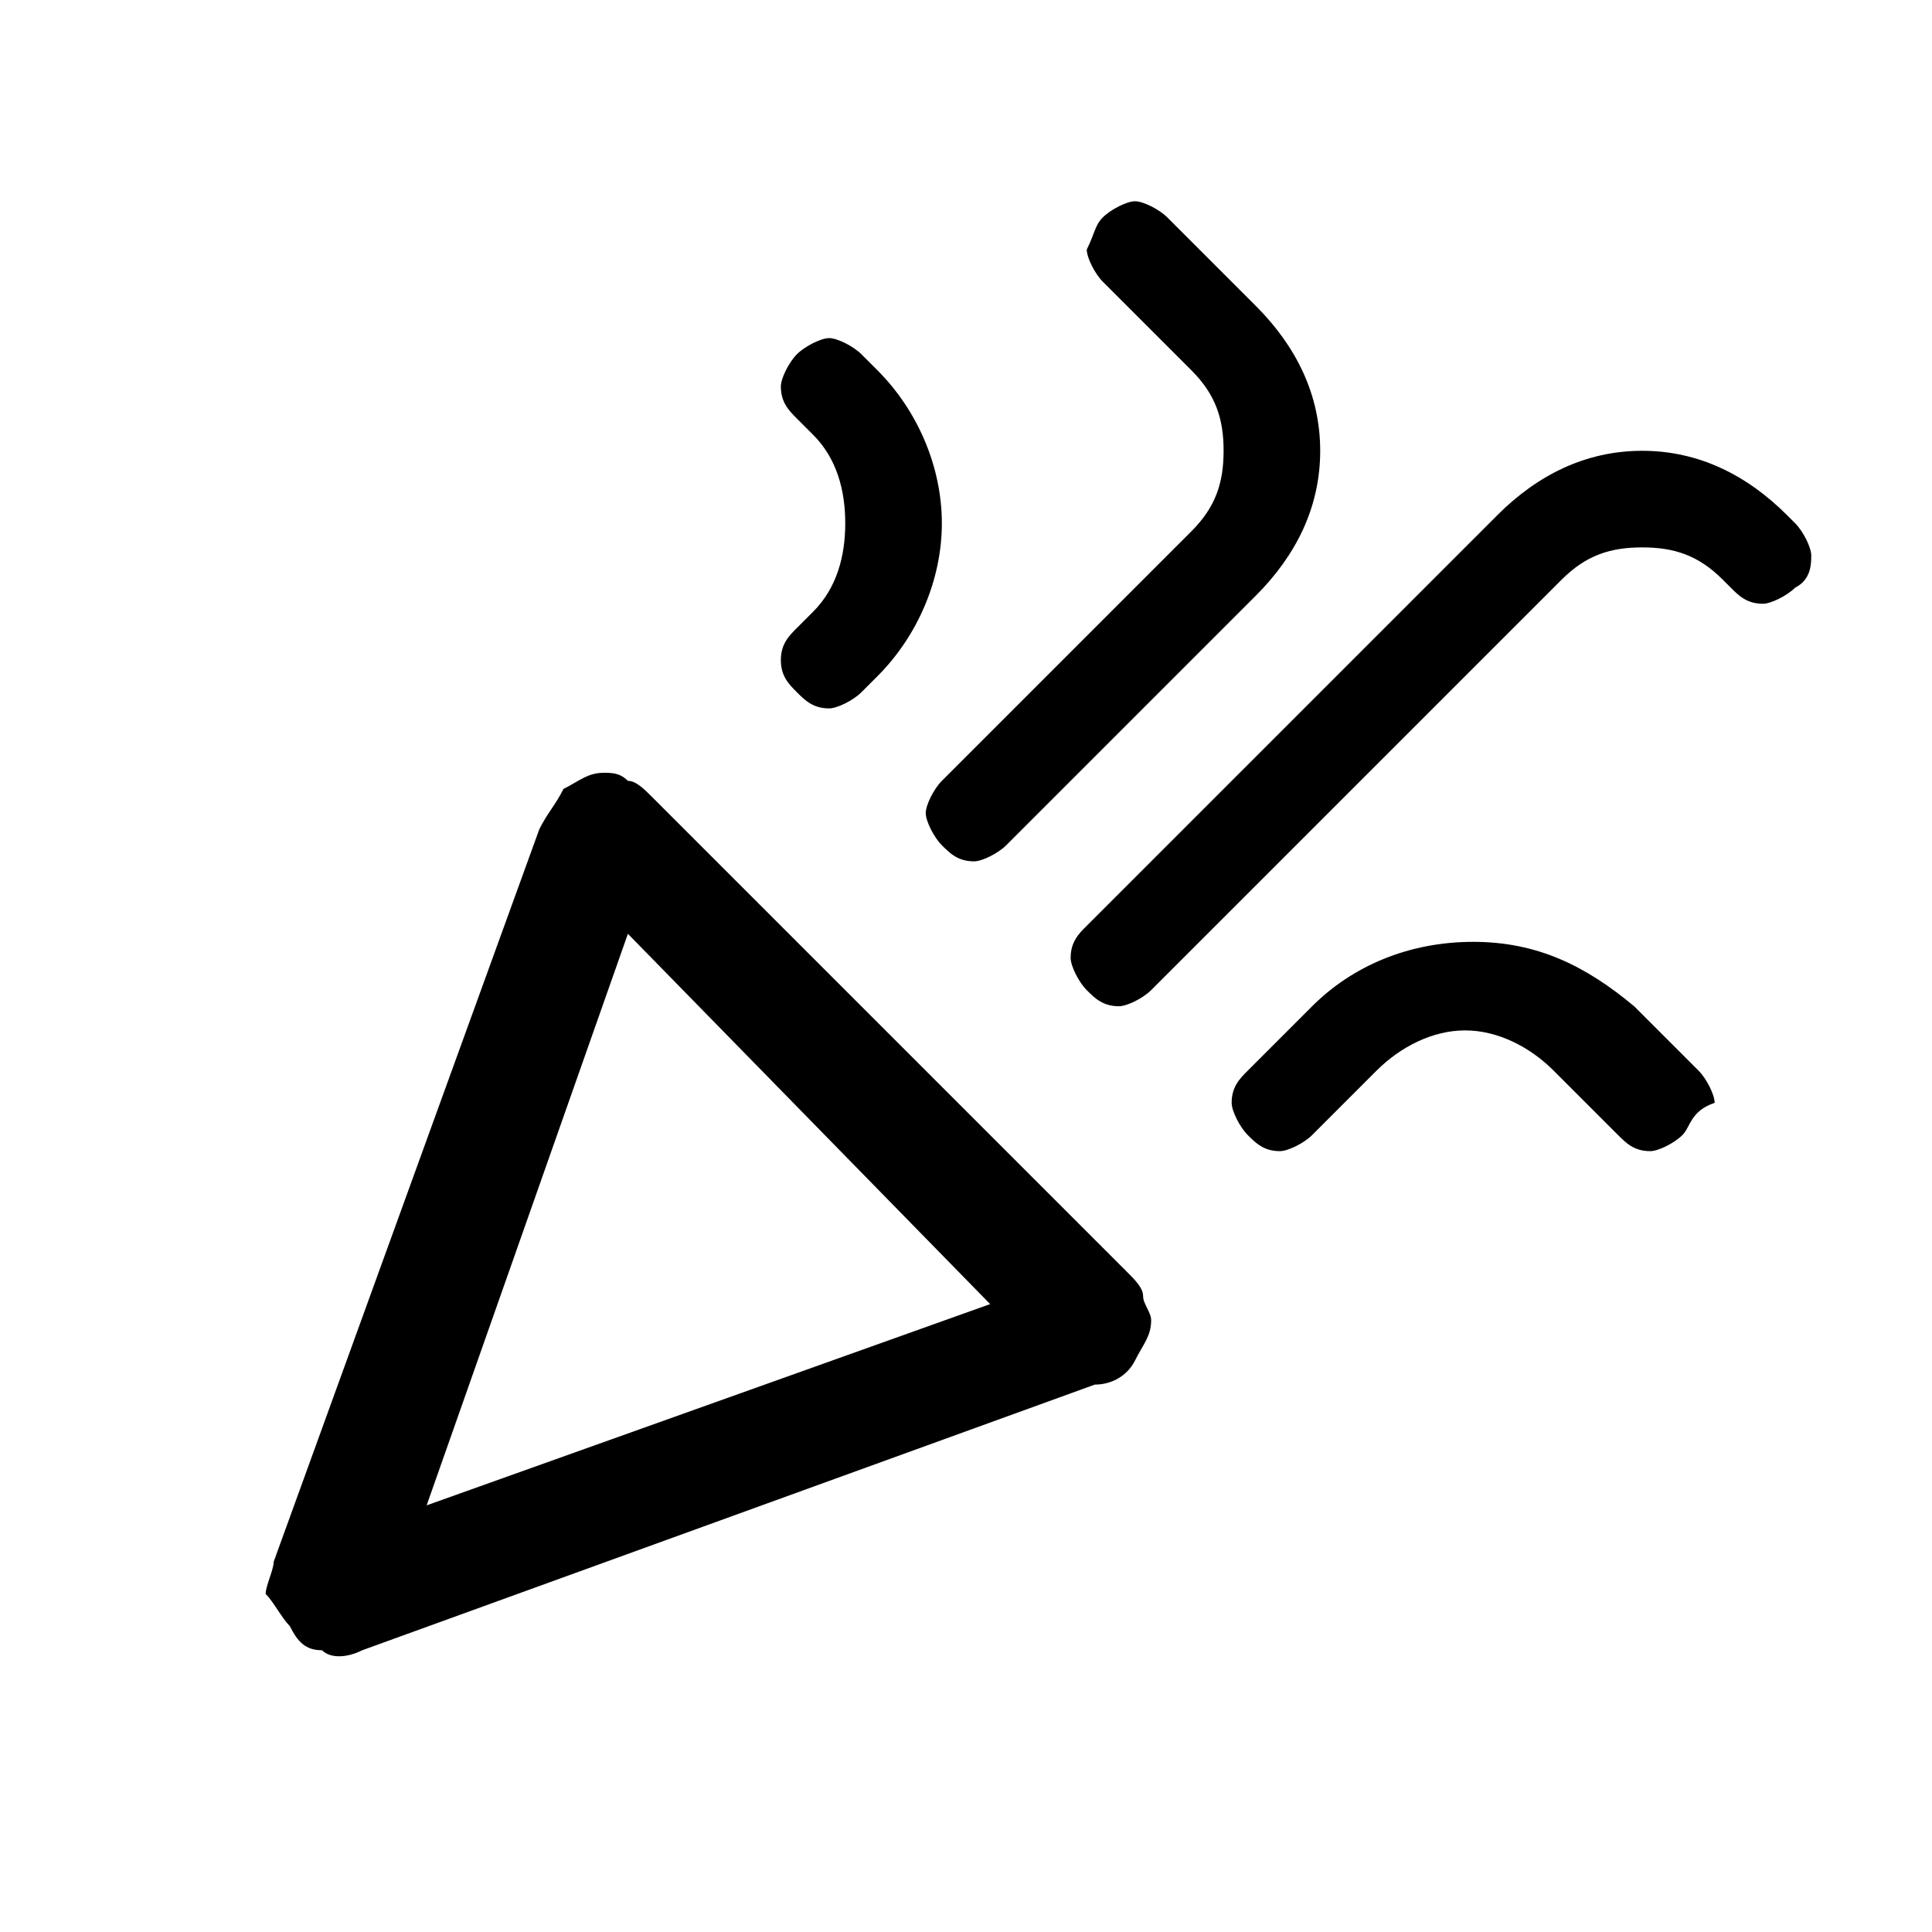
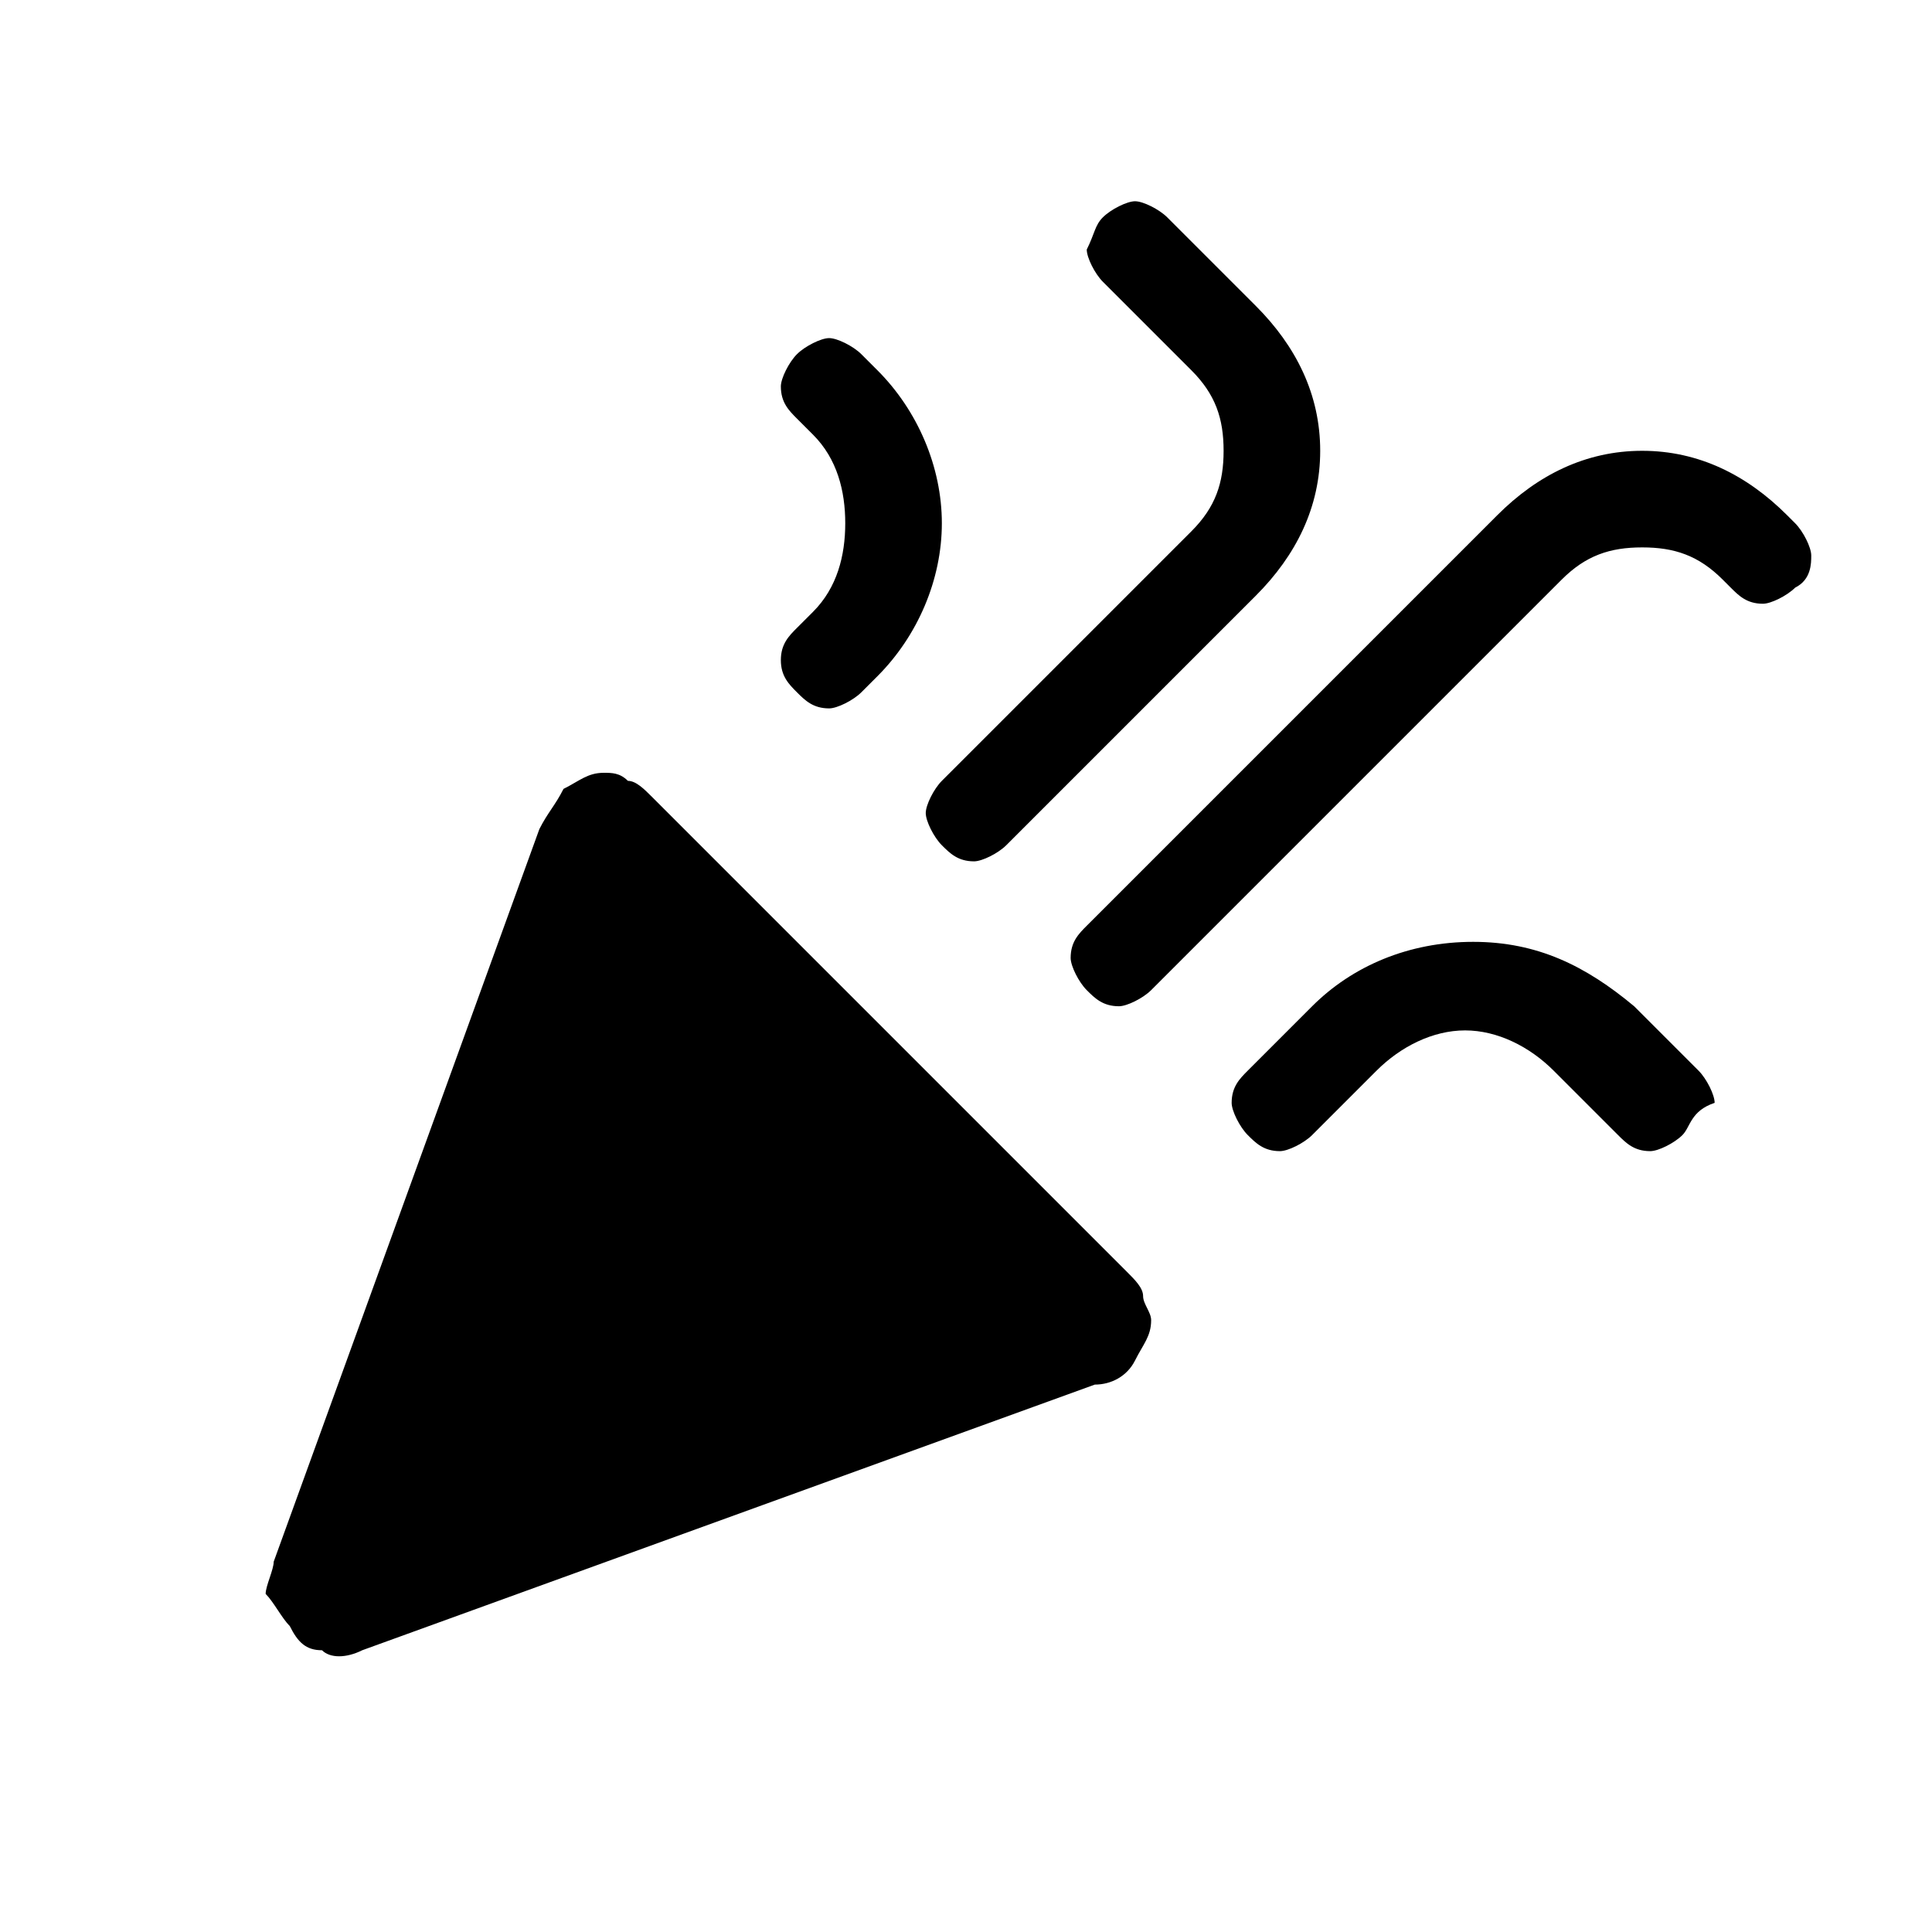
<svg xmlns="http://www.w3.org/2000/svg" version="1.1" id="Layer_1" x="0px" y="0px" viewBox="0 0 24 24" style="enable-background:new 0 0 24 24;" xml:space="preserve">
-   <path d="M5.3,18.7l7-2.5l-4.5-4.6L5.3,18.7z M22.3,7.3c-0.1,0.1-0.3,0.2-0.4,0.2c-0.2,0-0.3-0.1-0.4-0.2l-0.1-0.1  c-0.3-0.3-0.6-0.4-1-0.4c-0.4,0-0.7,0.1-1,0.4l-5.1,5.1c-0.1,0.1-0.3,0.2-0.4,0.2c-0.2,0-0.3-0.1-0.4-0.2c-0.1-0.1-0.2-0.3-0.2-0.4  c0-0.2,0.1-0.3,0.2-0.4l5.1-5.1c0.5-0.5,1.1-0.8,1.8-0.8c0.7,0,1.3,0.3,1.8,0.8l0.1,0.1c0.1,0.1,0.2,0.3,0.2,0.4  C22.5,7,22.5,7.2,22.3,7.3z M9.9,4.4c0.1-0.1,0.3-0.2,0.4-0.2s0.3,0.1,0.4,0.2l0.2,0.2c0.5,0.5,0.8,1.2,0.8,1.9  c0,0.7-0.3,1.4-0.8,1.9l-0.2,0.2c-0.1,0.1-0.3,0.2-0.4,0.2c-0.2,0-0.3-0.1-0.4-0.2C9.8,8.5,9.7,8.4,9.7,8.2c0-0.2,0.1-0.3,0.2-0.4  l0.2-0.2c0.3-0.3,0.4-0.7,0.4-1.1c0-0.4-0.1-0.8-0.4-1.1L9.9,5.2C9.8,5.1,9.7,5,9.7,4.8C9.7,4.7,9.8,4.5,9.9,4.4z M13.7,2.7  c0.1-0.1,0.3-0.2,0.4-0.2s0.3,0.1,0.4,0.2l1.1,1.1c0.5,0.5,0.8,1.1,0.8,1.8s-0.3,1.3-0.8,1.8l-3.1,3.1c-0.1,0.1-0.3,0.2-0.4,0.2  c-0.2,0-0.3-0.1-0.4-0.2c-0.1-0.1-0.2-0.3-0.2-0.4s0.1-0.3,0.2-0.4l3.1-3.1c0.3-0.3,0.4-0.6,0.4-1c0-0.4-0.1-0.7-0.4-1l-1.1-1.1  c-0.1-0.1-0.2-0.3-0.2-0.4C13.6,2.9,13.6,2.8,13.7,2.7z M20.9,14.1c-0.1,0.1-0.3,0.2-0.4,0.2c-0.2,0-0.3-0.1-0.4-0.2l-0.8-0.8  c-0.3-0.3-0.7-0.5-1.1-0.5c-0.4,0-0.8,0.2-1.1,0.5l-0.8,0.8c-0.1,0.1-0.3,0.2-0.4,0.2c-0.2,0-0.3-0.1-0.4-0.2  c-0.1-0.1-0.2-0.3-0.2-0.4c0-0.2,0.1-0.3,0.2-0.4l0.8-0.8c0.5-0.5,1.2-0.8,2-0.8c0.8,0,1.4,0.3,2,0.8l0.8,0.8  c0.1,0.1,0.2,0.3,0.2,0.4C21,13.8,21,14,20.9,14.1z M3.4,19.4l3.3-9.1c0.1-0.2,0.2-0.3,0.3-0.5c0.2-0.1,0.3-0.2,0.5-0.2  c0.1,0,0.2,0,0.3,0.1c0.1,0,0.2,0.1,0.3,0.2l5.9,5.9c0.1,0.1,0.2,0.2,0.2,0.3c0,0.1,0.1,0.2,0.1,0.3c0,0.2-0.1,0.3-0.2,0.5  c-0.1,0.2-0.3,0.3-0.5,0.3l-9.1,3.3c-0.2,0.1-0.4,0.1-0.5,0c-0.2,0-0.3-0.1-0.4-0.3c-0.1-0.1-0.2-0.3-0.3-0.4  C3.3,19.7,3.4,19.5,3.4,19.4z" />
+   <path d="M5.3,18.7l-4.5-4.6L5.3,18.7z M22.3,7.3c-0.1,0.1-0.3,0.2-0.4,0.2c-0.2,0-0.3-0.1-0.4-0.2l-0.1-0.1  c-0.3-0.3-0.6-0.4-1-0.4c-0.4,0-0.7,0.1-1,0.4l-5.1,5.1c-0.1,0.1-0.3,0.2-0.4,0.2c-0.2,0-0.3-0.1-0.4-0.2c-0.1-0.1-0.2-0.3-0.2-0.4  c0-0.2,0.1-0.3,0.2-0.4l5.1-5.1c0.5-0.5,1.1-0.8,1.8-0.8c0.7,0,1.3,0.3,1.8,0.8l0.1,0.1c0.1,0.1,0.2,0.3,0.2,0.4  C22.5,7,22.5,7.2,22.3,7.3z M9.9,4.4c0.1-0.1,0.3-0.2,0.4-0.2s0.3,0.1,0.4,0.2l0.2,0.2c0.5,0.5,0.8,1.2,0.8,1.9  c0,0.7-0.3,1.4-0.8,1.9l-0.2,0.2c-0.1,0.1-0.3,0.2-0.4,0.2c-0.2,0-0.3-0.1-0.4-0.2C9.8,8.5,9.7,8.4,9.7,8.2c0-0.2,0.1-0.3,0.2-0.4  l0.2-0.2c0.3-0.3,0.4-0.7,0.4-1.1c0-0.4-0.1-0.8-0.4-1.1L9.9,5.2C9.8,5.1,9.7,5,9.7,4.8C9.7,4.7,9.8,4.5,9.9,4.4z M13.7,2.7  c0.1-0.1,0.3-0.2,0.4-0.2s0.3,0.1,0.4,0.2l1.1,1.1c0.5,0.5,0.8,1.1,0.8,1.8s-0.3,1.3-0.8,1.8l-3.1,3.1c-0.1,0.1-0.3,0.2-0.4,0.2  c-0.2,0-0.3-0.1-0.4-0.2c-0.1-0.1-0.2-0.3-0.2-0.4s0.1-0.3,0.2-0.4l3.1-3.1c0.3-0.3,0.4-0.6,0.4-1c0-0.4-0.1-0.7-0.4-1l-1.1-1.1  c-0.1-0.1-0.2-0.3-0.2-0.4C13.6,2.9,13.6,2.8,13.7,2.7z M20.9,14.1c-0.1,0.1-0.3,0.2-0.4,0.2c-0.2,0-0.3-0.1-0.4-0.2l-0.8-0.8  c-0.3-0.3-0.7-0.5-1.1-0.5c-0.4,0-0.8,0.2-1.1,0.5l-0.8,0.8c-0.1,0.1-0.3,0.2-0.4,0.2c-0.2,0-0.3-0.1-0.4-0.2  c-0.1-0.1-0.2-0.3-0.2-0.4c0-0.2,0.1-0.3,0.2-0.4l0.8-0.8c0.5-0.5,1.2-0.8,2-0.8c0.8,0,1.4,0.3,2,0.8l0.8,0.8  c0.1,0.1,0.2,0.3,0.2,0.4C21,13.8,21,14,20.9,14.1z M3.4,19.4l3.3-9.1c0.1-0.2,0.2-0.3,0.3-0.5c0.2-0.1,0.3-0.2,0.5-0.2  c0.1,0,0.2,0,0.3,0.1c0.1,0,0.2,0.1,0.3,0.2l5.9,5.9c0.1,0.1,0.2,0.2,0.2,0.3c0,0.1,0.1,0.2,0.1,0.3c0,0.2-0.1,0.3-0.2,0.5  c-0.1,0.2-0.3,0.3-0.5,0.3l-9.1,3.3c-0.2,0.1-0.4,0.1-0.5,0c-0.2,0-0.3-0.1-0.4-0.3c-0.1-0.1-0.2-0.3-0.3-0.4  C3.3,19.7,3.4,19.5,3.4,19.4z" />
</svg>